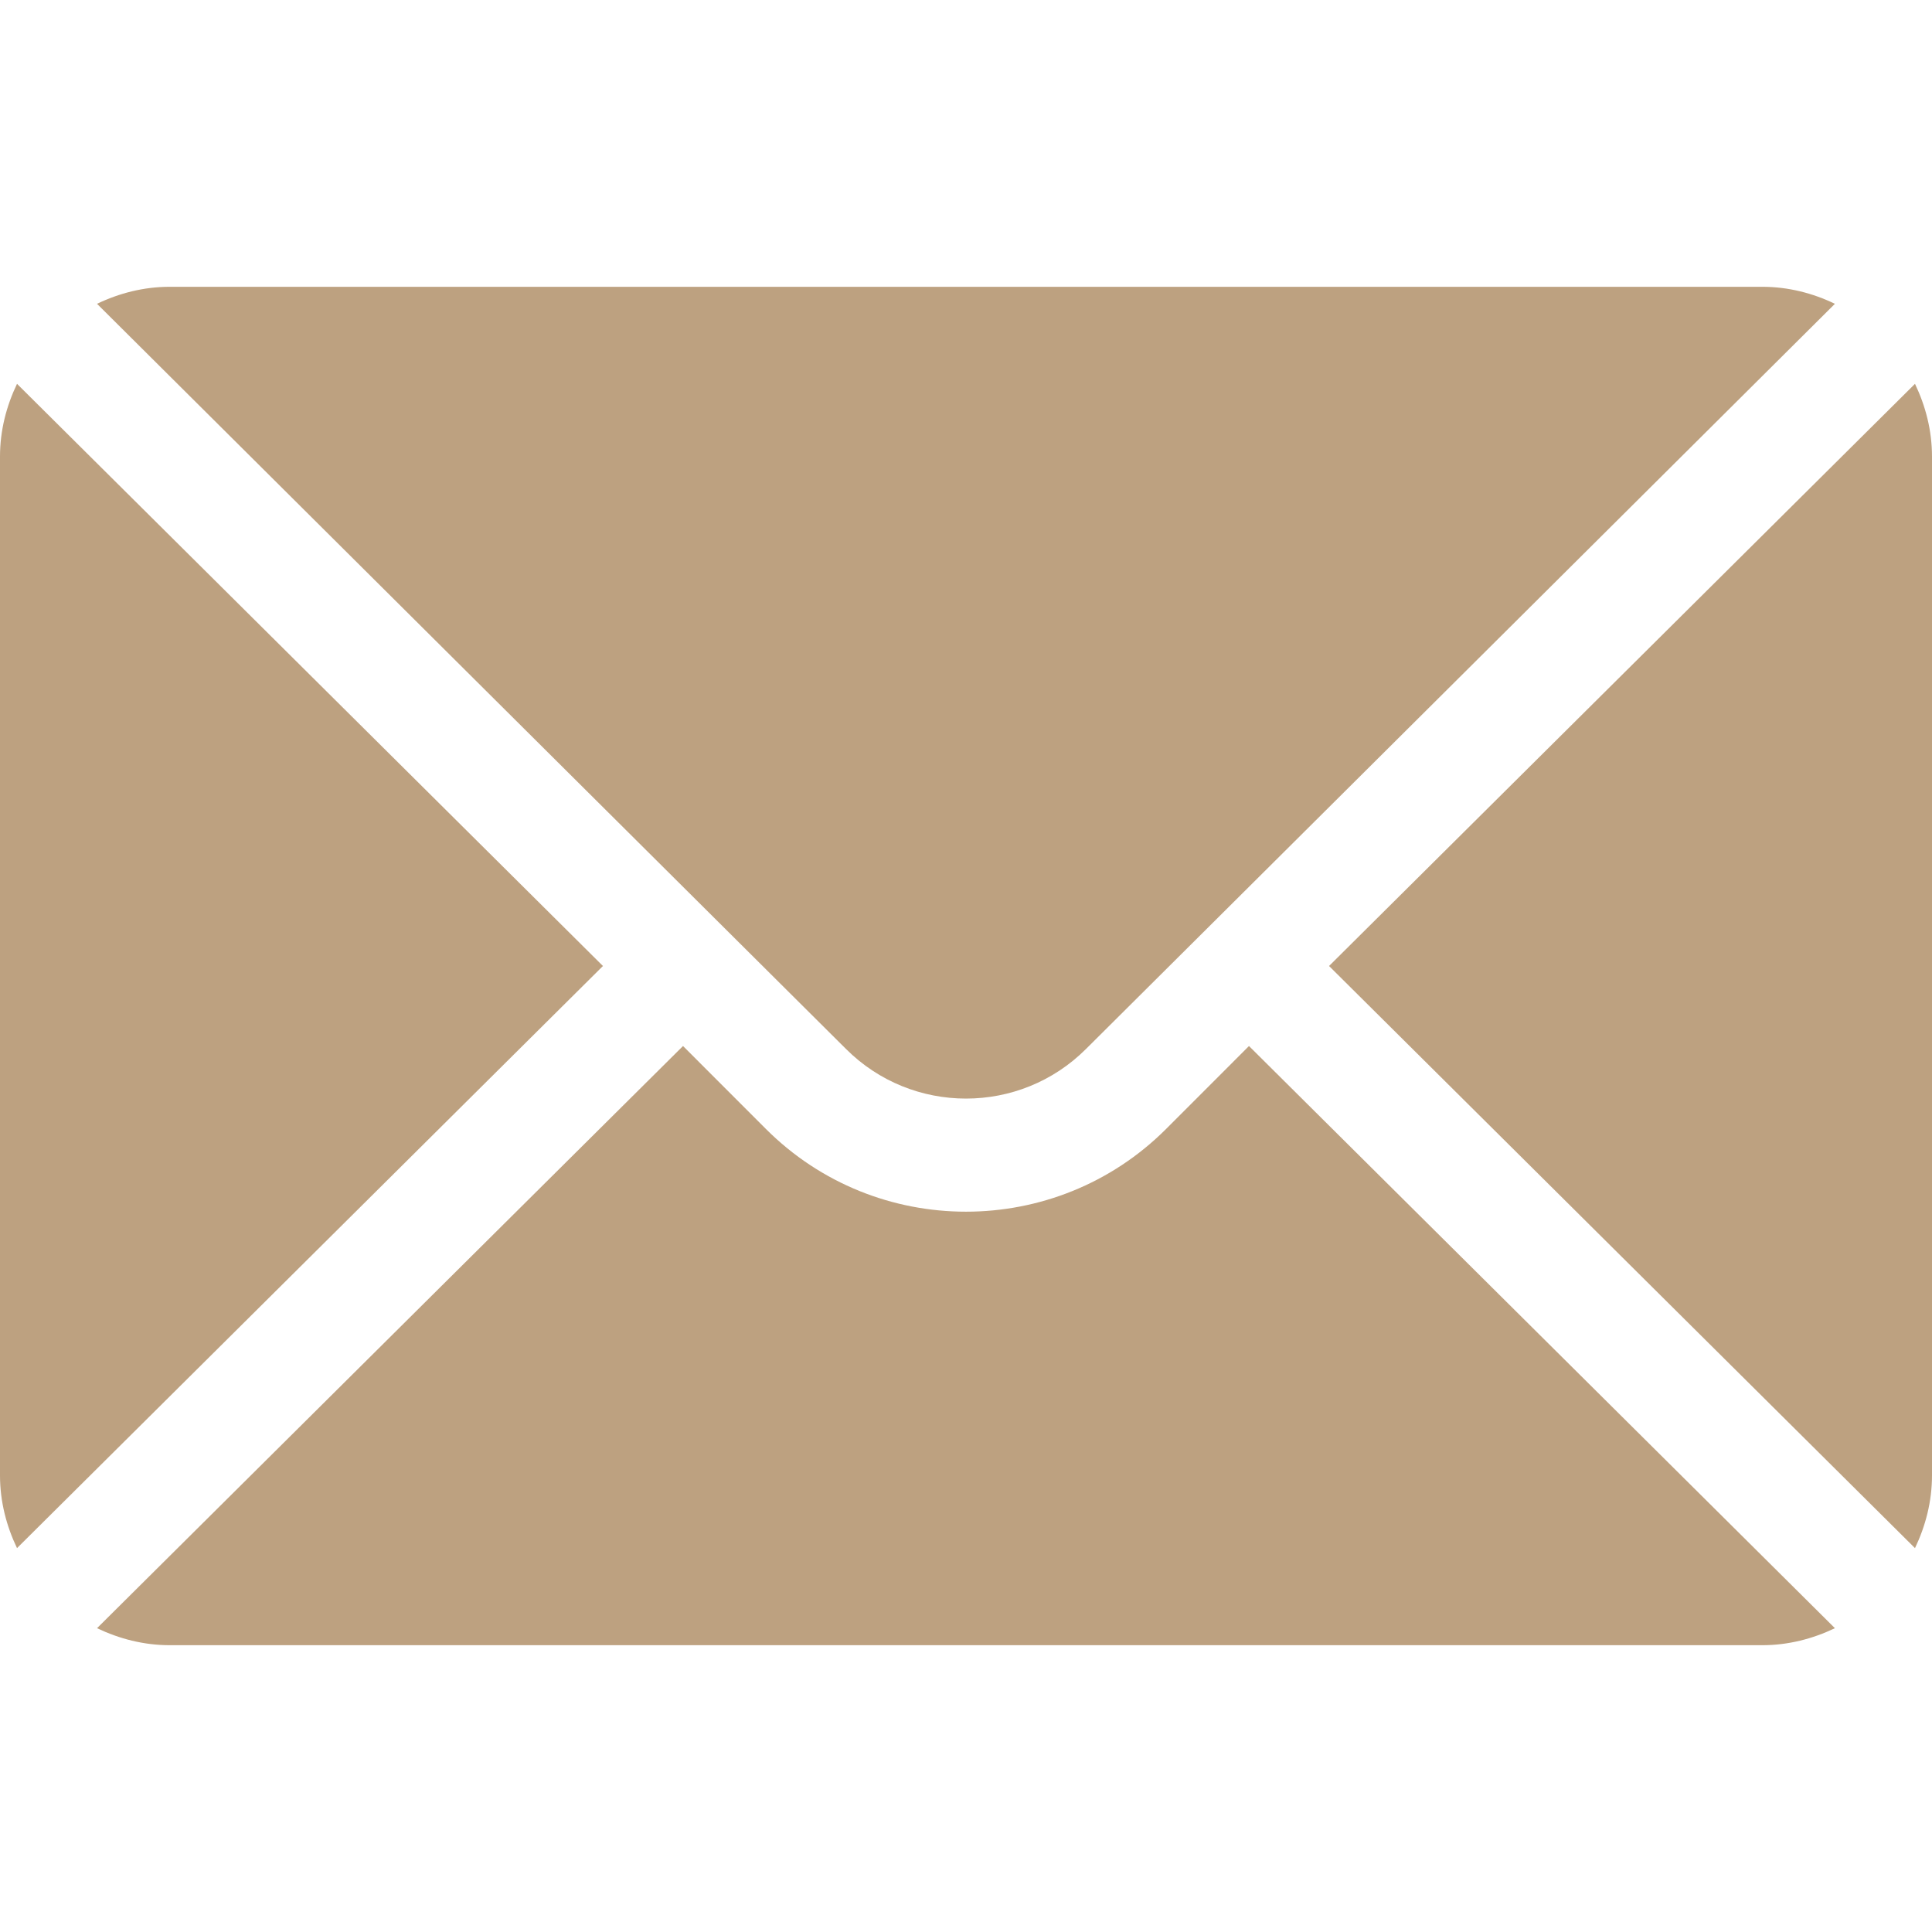
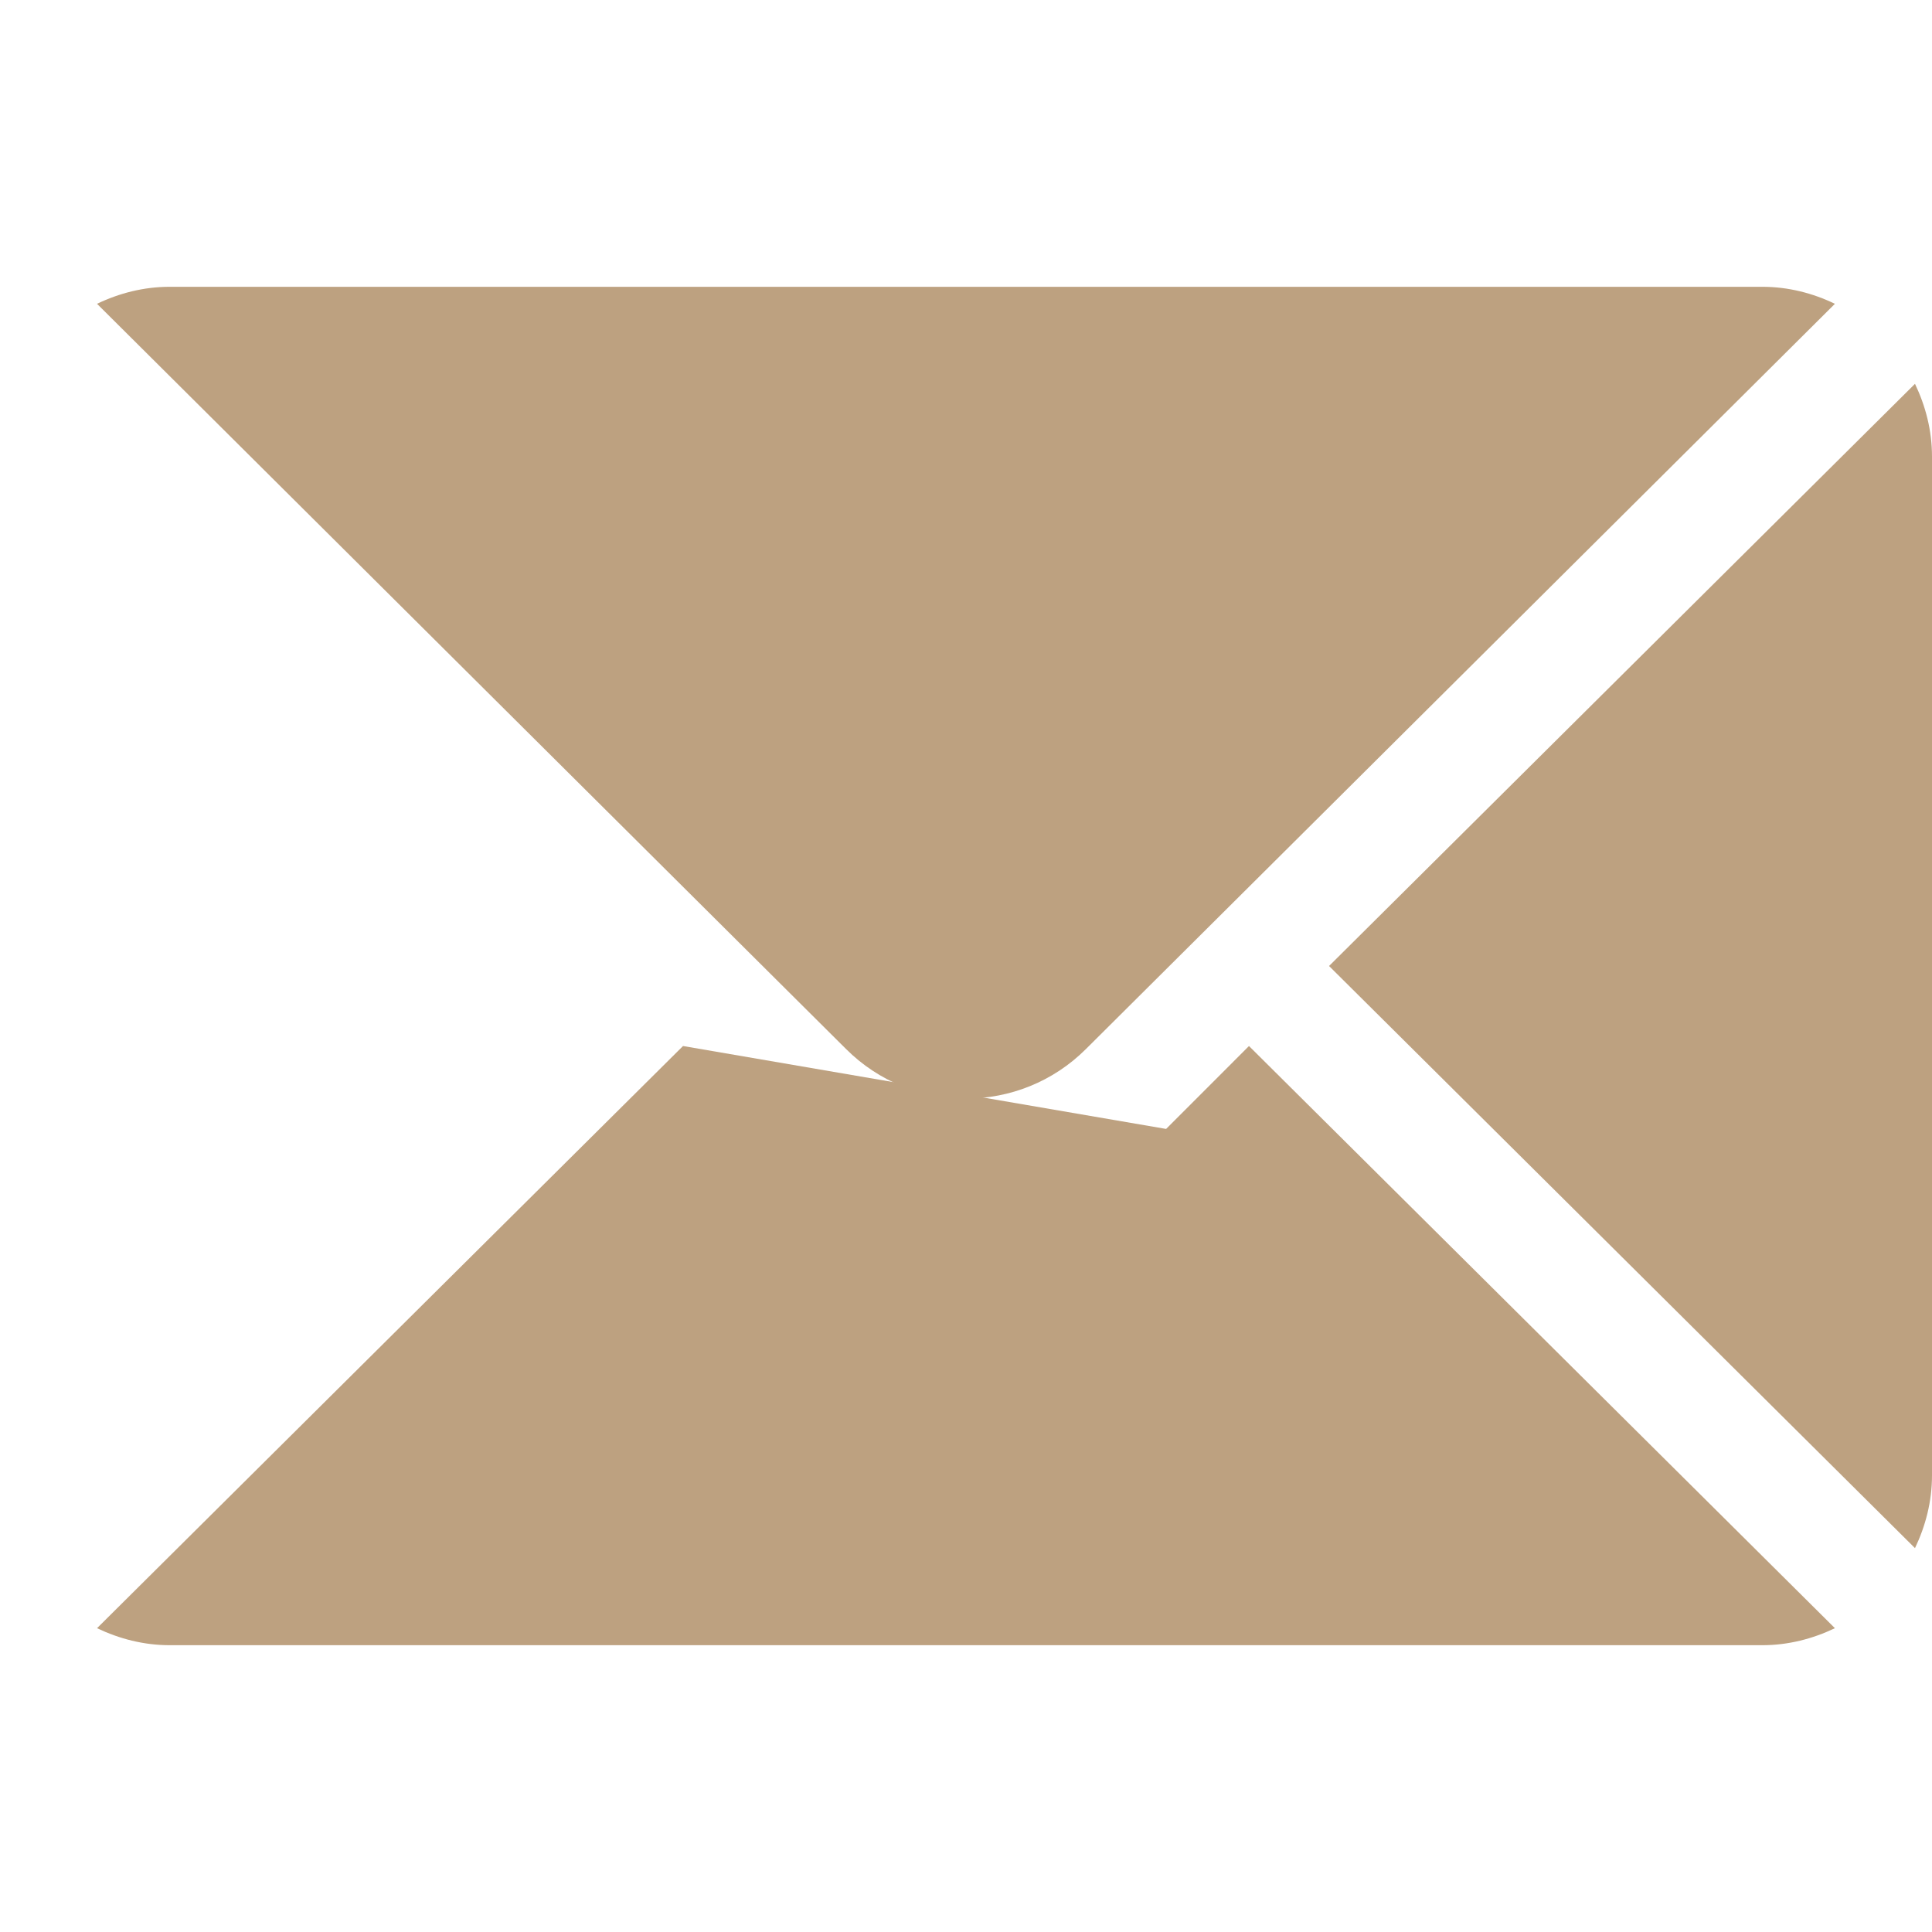
<svg xmlns="http://www.w3.org/2000/svg" width="36" height="36" viewBox="0 0 36 36" fill="none">
  <path d="M35.683 7.152L24.765 18L35.683 28.847C35.88 28.435 36 27.979 36 27.492V8.507C36 8.02 35.88 7.564 35.683 7.152Z" fill="#BDA180" />
  <path d="M32.836 5.344H3.164C2.677 5.344 2.221 5.463 1.808 5.661L15.763 19.545C16.997 20.779 19.003 20.779 20.237 19.545L34.191 5.661C33.779 5.463 33.323 5.344 32.836 5.344Z" fill="#BDA180" />
-   <path d="M0.317 7.152C0.12 7.564 0 8.02 0 8.507V27.492C0 27.979 0.12 28.435 0.317 28.847L11.235 18L0.317 7.152Z" fill="#BDA180" />
-   <path d="M23.273 19.491L21.729 21.036C19.673 23.092 16.327 23.092 14.271 21.036L12.727 19.491L1.808 30.339C2.221 30.536 2.677 30.656 3.164 30.656H32.836C33.323 30.656 33.779 30.536 34.191 30.339L23.273 19.491Z" fill="#BDA180" />
+   <path d="M23.273 19.491L21.729 21.036L12.727 19.491L1.808 30.339C2.221 30.536 2.677 30.656 3.164 30.656H32.836C33.323 30.656 33.779 30.536 34.191 30.339L23.273 19.491Z" fill="#BDA180" />
</svg>